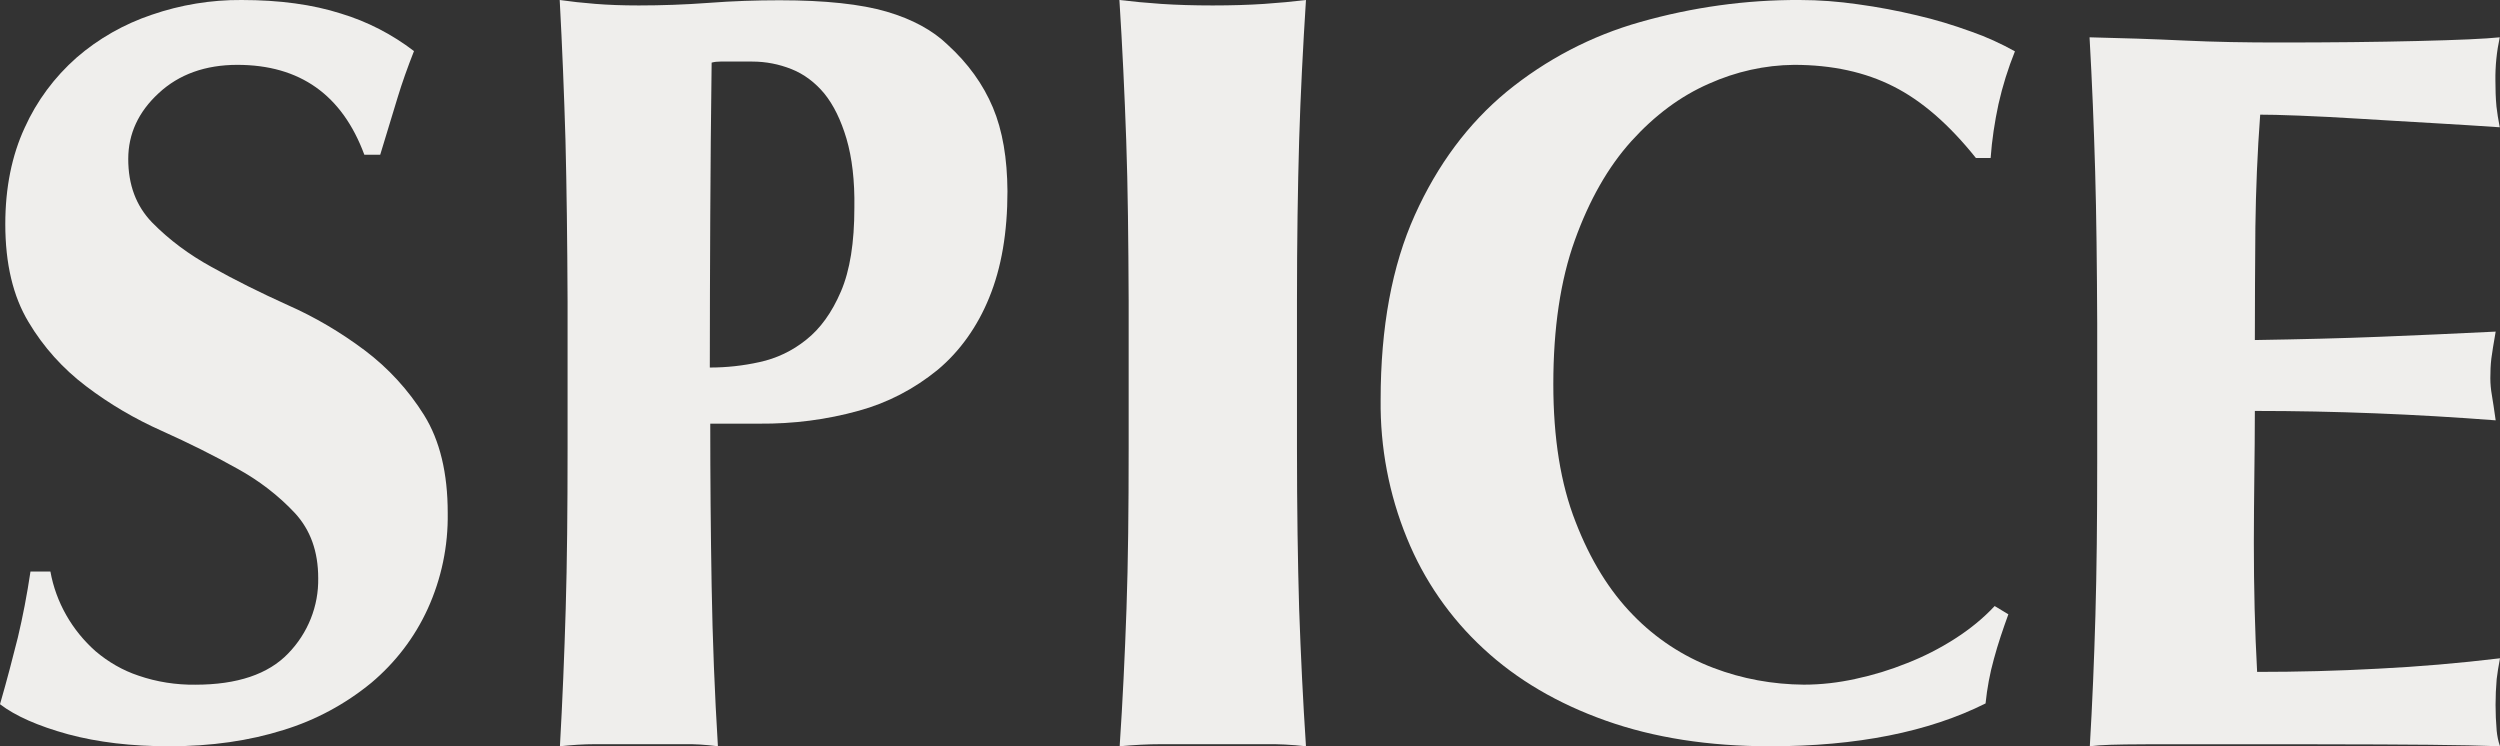
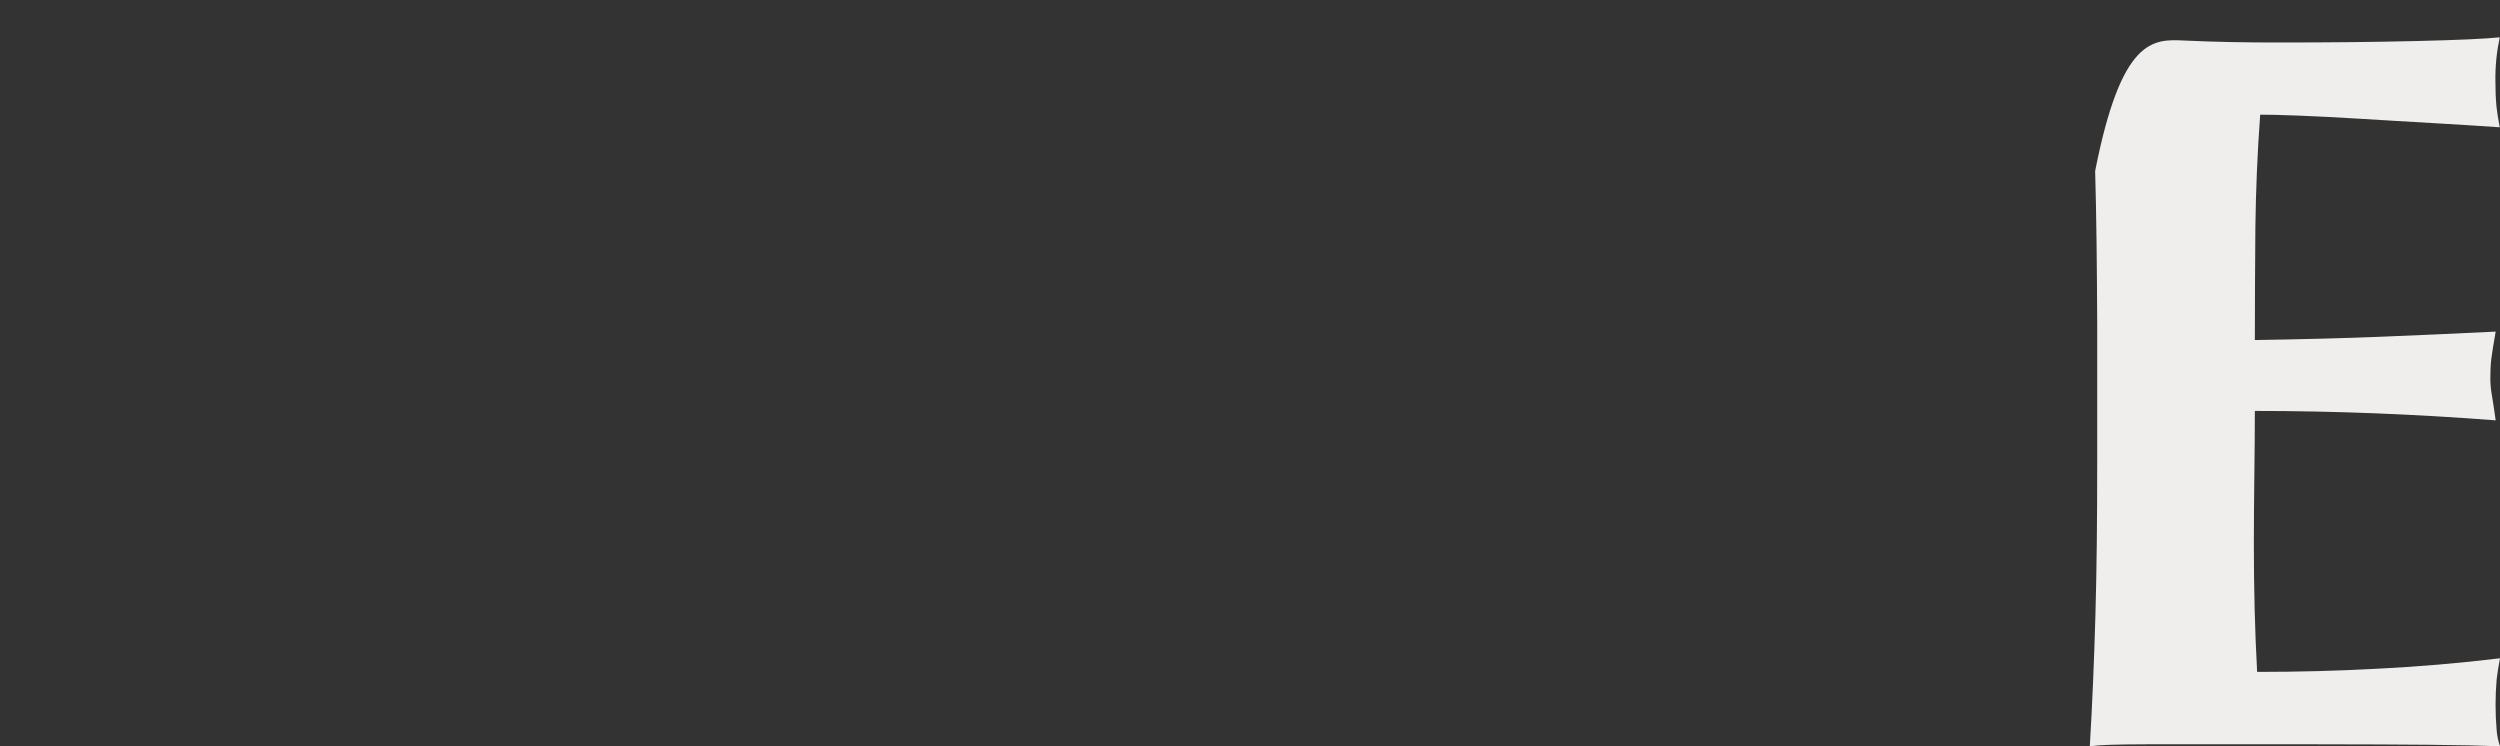
<svg xmlns="http://www.w3.org/2000/svg" width="67" height="20" viewBox="0 0 67 20" fill="none">
  <rect x="0" y="0" width="67" height="20" fill="#333333" stroke="none" />
-   <path d="M6.361 1.738C5.503 1.738 4.794 1.993 4.254 2.496C3.707 2.999 3.437 3.59 3.437 4.261C3.437 4.952 3.646 5.515 4.072 5.958C4.538 6.434 5.078 6.83 5.665 7.152C6.3 7.508 6.989 7.85 7.718 8.179C8.447 8.501 9.136 8.91 9.771 9.386C10.406 9.863 10.946 10.453 11.365 11.124C11.79 11.808 11.999 12.68 11.999 13.747C12.013 14.633 11.831 15.505 11.466 16.31C11.115 17.082 10.595 17.759 9.947 18.303C9.251 18.873 8.454 19.302 7.597 19.564C6.685 19.852 5.665 20 4.538 20C3.525 20 2.62 19.893 1.823 19.678C1.02 19.457 0.412 19.188 0 18.873C0.189 18.222 0.344 17.618 0.479 17.082C0.608 16.538 0.723 15.948 0.817 15.317H1.351C1.499 16.142 1.931 16.894 2.559 17.451C2.897 17.739 3.288 17.967 3.714 18.108C4.2 18.276 4.72 18.356 5.233 18.35C6.361 18.35 7.191 18.068 7.725 17.511C8.252 16.968 8.542 16.243 8.528 15.492C8.528 14.78 8.319 14.203 7.907 13.754C7.462 13.277 6.935 12.875 6.361 12.56C5.74 12.211 5.064 11.875 4.335 11.547C3.613 11.225 2.937 10.829 2.309 10.352C1.688 9.883 1.161 9.299 0.763 8.628C0.351 7.944 0.142 7.072 0.142 6.005C0.142 5.032 0.317 4.167 0.662 3.422C0.986 2.704 1.459 2.067 2.053 1.543C2.64 1.033 3.329 0.644 4.065 0.396C4.842 0.128 5.659 -0.006 6.476 0C7.489 0 8.38 0.121 9.136 0.363C9.845 0.577 10.507 0.919 11.095 1.369C10.926 1.798 10.777 2.214 10.655 2.617C10.534 3.019 10.379 3.529 10.19 4.146H9.764C9.17 2.543 8.036 1.738 6.361 1.738Z" fill="#EFEEEC" />
-   <path d="M15.155 3.766C15.118 2.513 15.068 1.26 15 0C15.291 0.042 15.614 0.077 15.954 0.104C16.302 0.132 16.686 0.146 17.12 0.146C17.721 0.146 18.347 0.125 18.992 0.077C19.636 0.028 20.269 0.007 20.895 0.007C22.116 0.007 23.076 0.111 23.765 0.313C24.453 0.515 24.998 0.814 25.395 1.197C25.946 1.699 26.349 2.262 26.61 2.882C26.87 3.502 26.994 4.246 27 5.124C27 6.23 26.839 7.177 26.51 7.978C26.2 8.743 25.729 9.412 25.128 9.913C24.496 10.428 23.783 10.797 23.021 11.006C22.147 11.25 21.254 11.361 20.355 11.354H19.035C19.035 12.809 19.047 14.257 19.072 15.705C19.097 17.153 19.153 18.58 19.24 20C18.924 19.958 18.601 19.937 18.285 19.944H15.961C15.638 19.944 15.322 19.965 15.006 20C15.074 18.796 15.124 17.57 15.161 16.317C15.198 15.064 15.211 13.637 15.211 12.029V8.075C15.204 6.446 15.186 5.012 15.155 3.766ZM22.686 3.717C22.537 3.216 22.339 2.812 22.091 2.506C21.849 2.214 21.546 1.984 21.211 1.852C20.876 1.719 20.523 1.65 20.163 1.65H19.308C19.227 1.65 19.153 1.657 19.072 1.678C19.054 3.077 19.041 4.448 19.035 5.792C19.029 7.142 19.023 8.493 19.023 9.85C19.469 9.85 19.915 9.802 20.355 9.704C20.808 9.607 21.235 9.405 21.607 9.105C21.985 8.806 22.296 8.375 22.537 7.811C22.779 7.247 22.897 6.502 22.897 5.569C22.909 4.845 22.835 4.226 22.686 3.717Z" fill="#EFEEEC" />
-   <path d="M30.183 3.77C30.139 2.516 30.08 1.261 30 0C30.344 0.042 30.724 0.077 31.126 0.105C31.535 0.132 31.988 0.146 32.5 0.146C33.004 0.146 33.465 0.132 33.874 0.105C34.284 0.077 34.656 0.042 35 0C34.92 1.261 34.854 2.523 34.817 3.77C34.781 5.017 34.759 6.453 34.759 8.063V12.021C34.759 13.631 34.781 15.066 34.817 16.314C34.861 17.568 34.92 18.794 35 20C34.627 19.958 34.247 19.937 33.874 19.944H31.133C30.753 19.944 30.38 19.965 30.007 20C30.088 18.794 30.146 17.568 30.19 16.314C30.234 15.059 30.248 13.631 30.248 12.021V8.063C30.241 6.453 30.227 5.017 30.183 3.77Z" fill="#EFEEEC" />
-   <path d="M53.437 17.658C53.328 18.047 53.254 18.45 53.213 18.852C51.686 19.617 49.759 20 47.438 20C45.795 20 44.33 19.772 43.04 19.315C41.751 18.859 40.651 18.215 39.756 17.383C38.86 16.557 38.161 15.544 37.706 14.423C37.224 13.248 36.987 11.987 37.001 10.718C37.001 8.772 37.306 7.121 37.917 5.765C38.527 4.41 39.349 3.309 40.38 2.457C41.432 1.597 42.647 0.96 43.956 0.591C45.348 0.195 46.786 -0.007 48.232 0C48.754 0 49.27 0.04 49.786 0.114C50.336 0.188 50.858 0.289 51.367 0.41C51.862 0.524 52.344 0.671 52.826 0.846C53.233 0.987 53.627 1.168 54 1.376C53.817 1.832 53.667 2.309 53.559 2.792C53.457 3.269 53.383 3.752 53.349 4.235H52.955C52.236 3.336 51.503 2.698 50.743 2.316C49.989 1.933 49.1 1.738 48.082 1.738C47.295 1.745 46.522 1.92 45.802 2.242C45.035 2.577 44.343 3.094 43.719 3.785C43.095 4.477 42.592 5.363 42.206 6.436C41.819 7.51 41.629 8.799 41.629 10.295C41.629 11.738 41.825 12.966 42.226 13.987C42.62 15.007 43.135 15.839 43.766 16.483C44.37 17.107 45.103 17.591 45.918 17.899C46.691 18.195 47.512 18.342 48.34 18.349C48.809 18.349 49.27 18.295 49.725 18.195C50.2 18.094 50.661 17.953 51.109 17.772C51.557 17.597 51.991 17.376 52.398 17.114C52.785 16.866 53.145 16.577 53.457 16.242L53.824 16.463C53.681 16.859 53.545 17.255 53.437 17.658Z" fill="#EFEEEC" />
-   <path d="M56.15 4.583C56.116 3.391 56.068 2.199 56 1C56.852 1.02 57.697 1.046 58.529 1.086C59.36 1.126 60.205 1.139 61.057 1.139C62.461 1.139 63.708 1.126 64.792 1.099C65.882 1.073 66.618 1.04 66.993 1C66.911 1.384 66.871 1.775 66.877 2.166C66.877 2.397 66.884 2.629 66.905 2.854C66.925 3.02 66.952 3.205 66.993 3.411C66.441 3.371 65.841 3.338 65.187 3.298C64.533 3.258 63.899 3.225 63.286 3.185C62.672 3.146 62.113 3.119 61.623 3.099C61.132 3.079 60.778 3.073 60.573 3.073C60.498 4.086 60.457 5.093 60.444 6.093C60.437 7.093 60.43 8.093 60.43 9.113C61.664 9.093 62.775 9.066 63.77 9.026C64.765 8.987 65.8 8.94 66.884 8.887C66.83 9.199 66.789 9.444 66.768 9.609C66.748 9.781 66.741 9.96 66.741 10.133C66.741 10.285 66.755 10.437 66.782 10.589C66.809 10.748 66.843 10.973 66.884 11.265C64.724 11.099 62.577 11.013 60.43 11.013C60.43 11.603 60.423 12.192 60.416 12.781C60.41 13.371 60.403 13.96 60.403 14.55C60.403 15.748 60.43 16.901 60.491 18.007C61.568 18.007 62.652 17.98 63.729 17.921C64.812 17.867 65.896 17.775 67 17.642C66.959 17.848 66.932 18.033 66.911 18.199C66.871 18.662 66.871 19.119 66.911 19.583C66.925 19.722 66.952 19.861 67 20C66.489 19.98 65.862 19.967 65.112 19.96C64.362 19.954 63.333 19.947 62.032 19.947H57.527C57.097 19.947 56.777 19.954 56.559 19.96C56.341 19.967 56.157 19.98 56.007 20C56.075 18.854 56.123 17.689 56.157 16.497C56.191 15.305 56.205 13.947 56.205 12.417V8.656C56.198 7.132 56.184 5.768 56.15 4.583Z" fill="#EFEEEC" />
+   <path d="M56.15 4.583C56.852 1.02 57.697 1.046 58.529 1.086C59.36 1.126 60.205 1.139 61.057 1.139C62.461 1.139 63.708 1.126 64.792 1.099C65.882 1.073 66.618 1.04 66.993 1C66.911 1.384 66.871 1.775 66.877 2.166C66.877 2.397 66.884 2.629 66.905 2.854C66.925 3.02 66.952 3.205 66.993 3.411C66.441 3.371 65.841 3.338 65.187 3.298C64.533 3.258 63.899 3.225 63.286 3.185C62.672 3.146 62.113 3.119 61.623 3.099C61.132 3.079 60.778 3.073 60.573 3.073C60.498 4.086 60.457 5.093 60.444 6.093C60.437 7.093 60.43 8.093 60.43 9.113C61.664 9.093 62.775 9.066 63.77 9.026C64.765 8.987 65.8 8.94 66.884 8.887C66.83 9.199 66.789 9.444 66.768 9.609C66.748 9.781 66.741 9.96 66.741 10.133C66.741 10.285 66.755 10.437 66.782 10.589C66.809 10.748 66.843 10.973 66.884 11.265C64.724 11.099 62.577 11.013 60.43 11.013C60.43 11.603 60.423 12.192 60.416 12.781C60.41 13.371 60.403 13.96 60.403 14.55C60.403 15.748 60.43 16.901 60.491 18.007C61.568 18.007 62.652 17.98 63.729 17.921C64.812 17.867 65.896 17.775 67 17.642C66.959 17.848 66.932 18.033 66.911 18.199C66.871 18.662 66.871 19.119 66.911 19.583C66.925 19.722 66.952 19.861 67 20C66.489 19.98 65.862 19.967 65.112 19.96C64.362 19.954 63.333 19.947 62.032 19.947H57.527C57.097 19.947 56.777 19.954 56.559 19.96C56.341 19.967 56.157 19.98 56.007 20C56.075 18.854 56.123 17.689 56.157 16.497C56.191 15.305 56.205 13.947 56.205 12.417V8.656C56.198 7.132 56.184 5.768 56.15 4.583Z" fill="#EFEEEC" />
</svg>